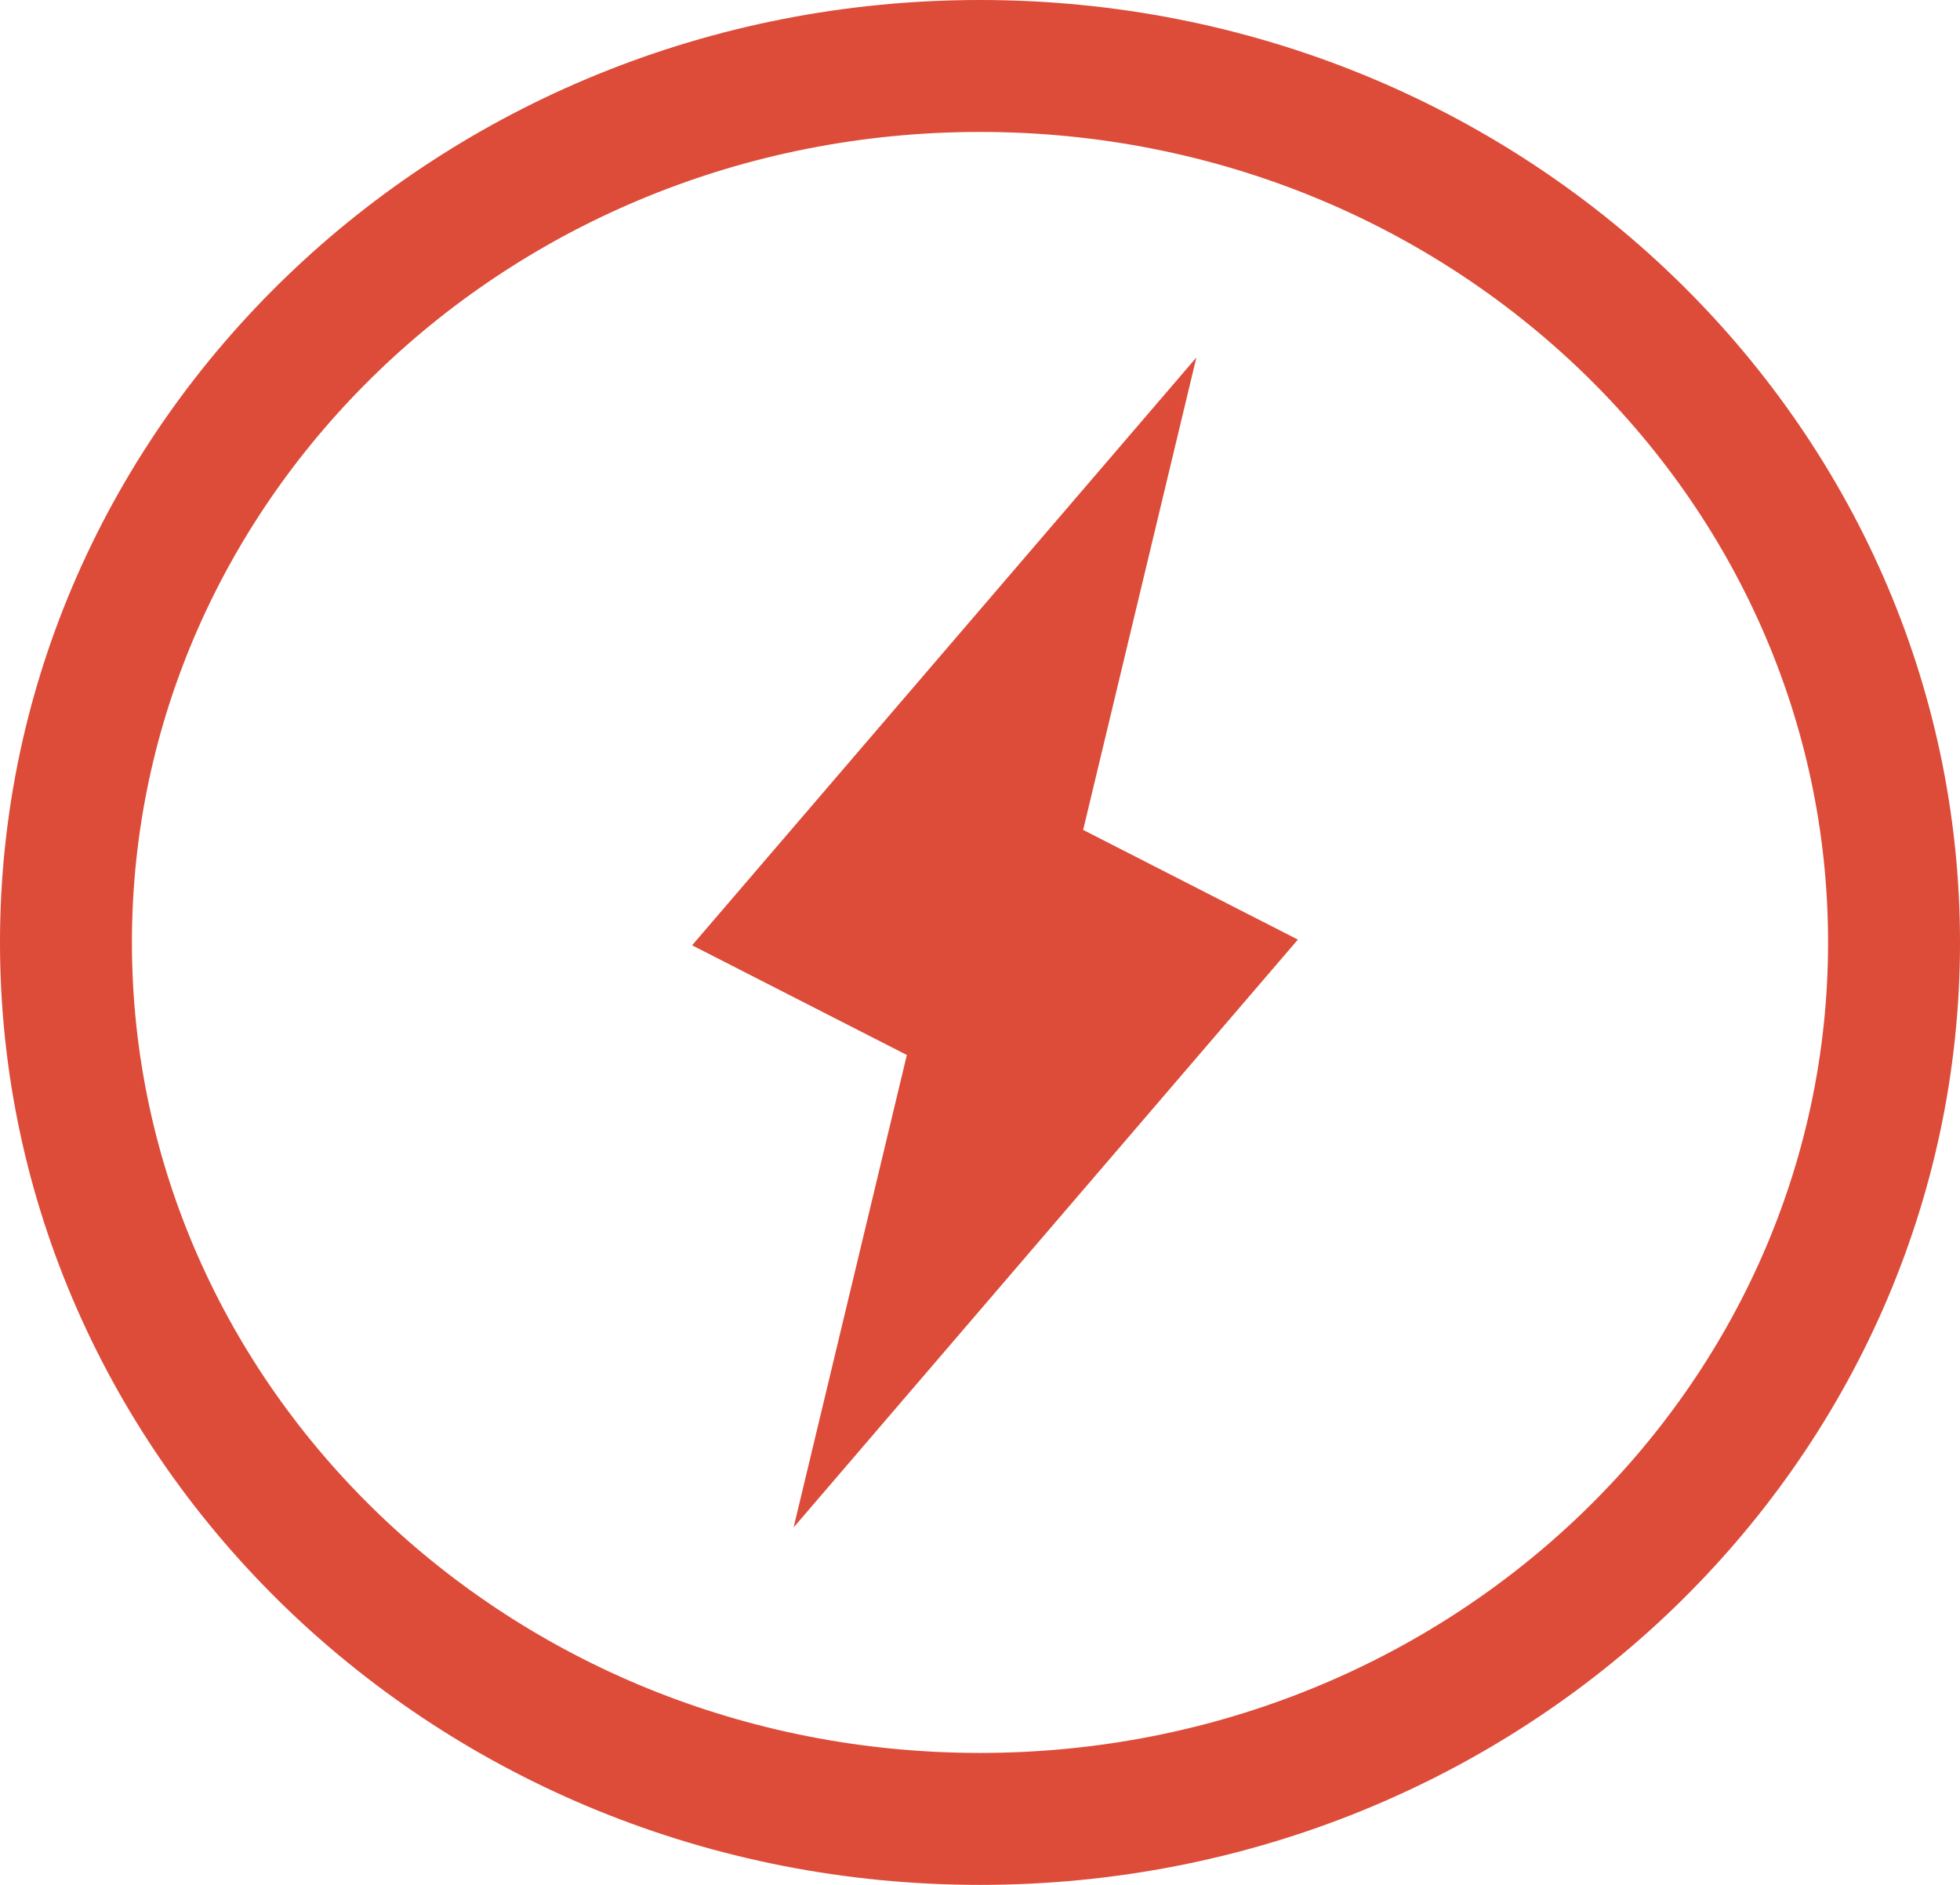
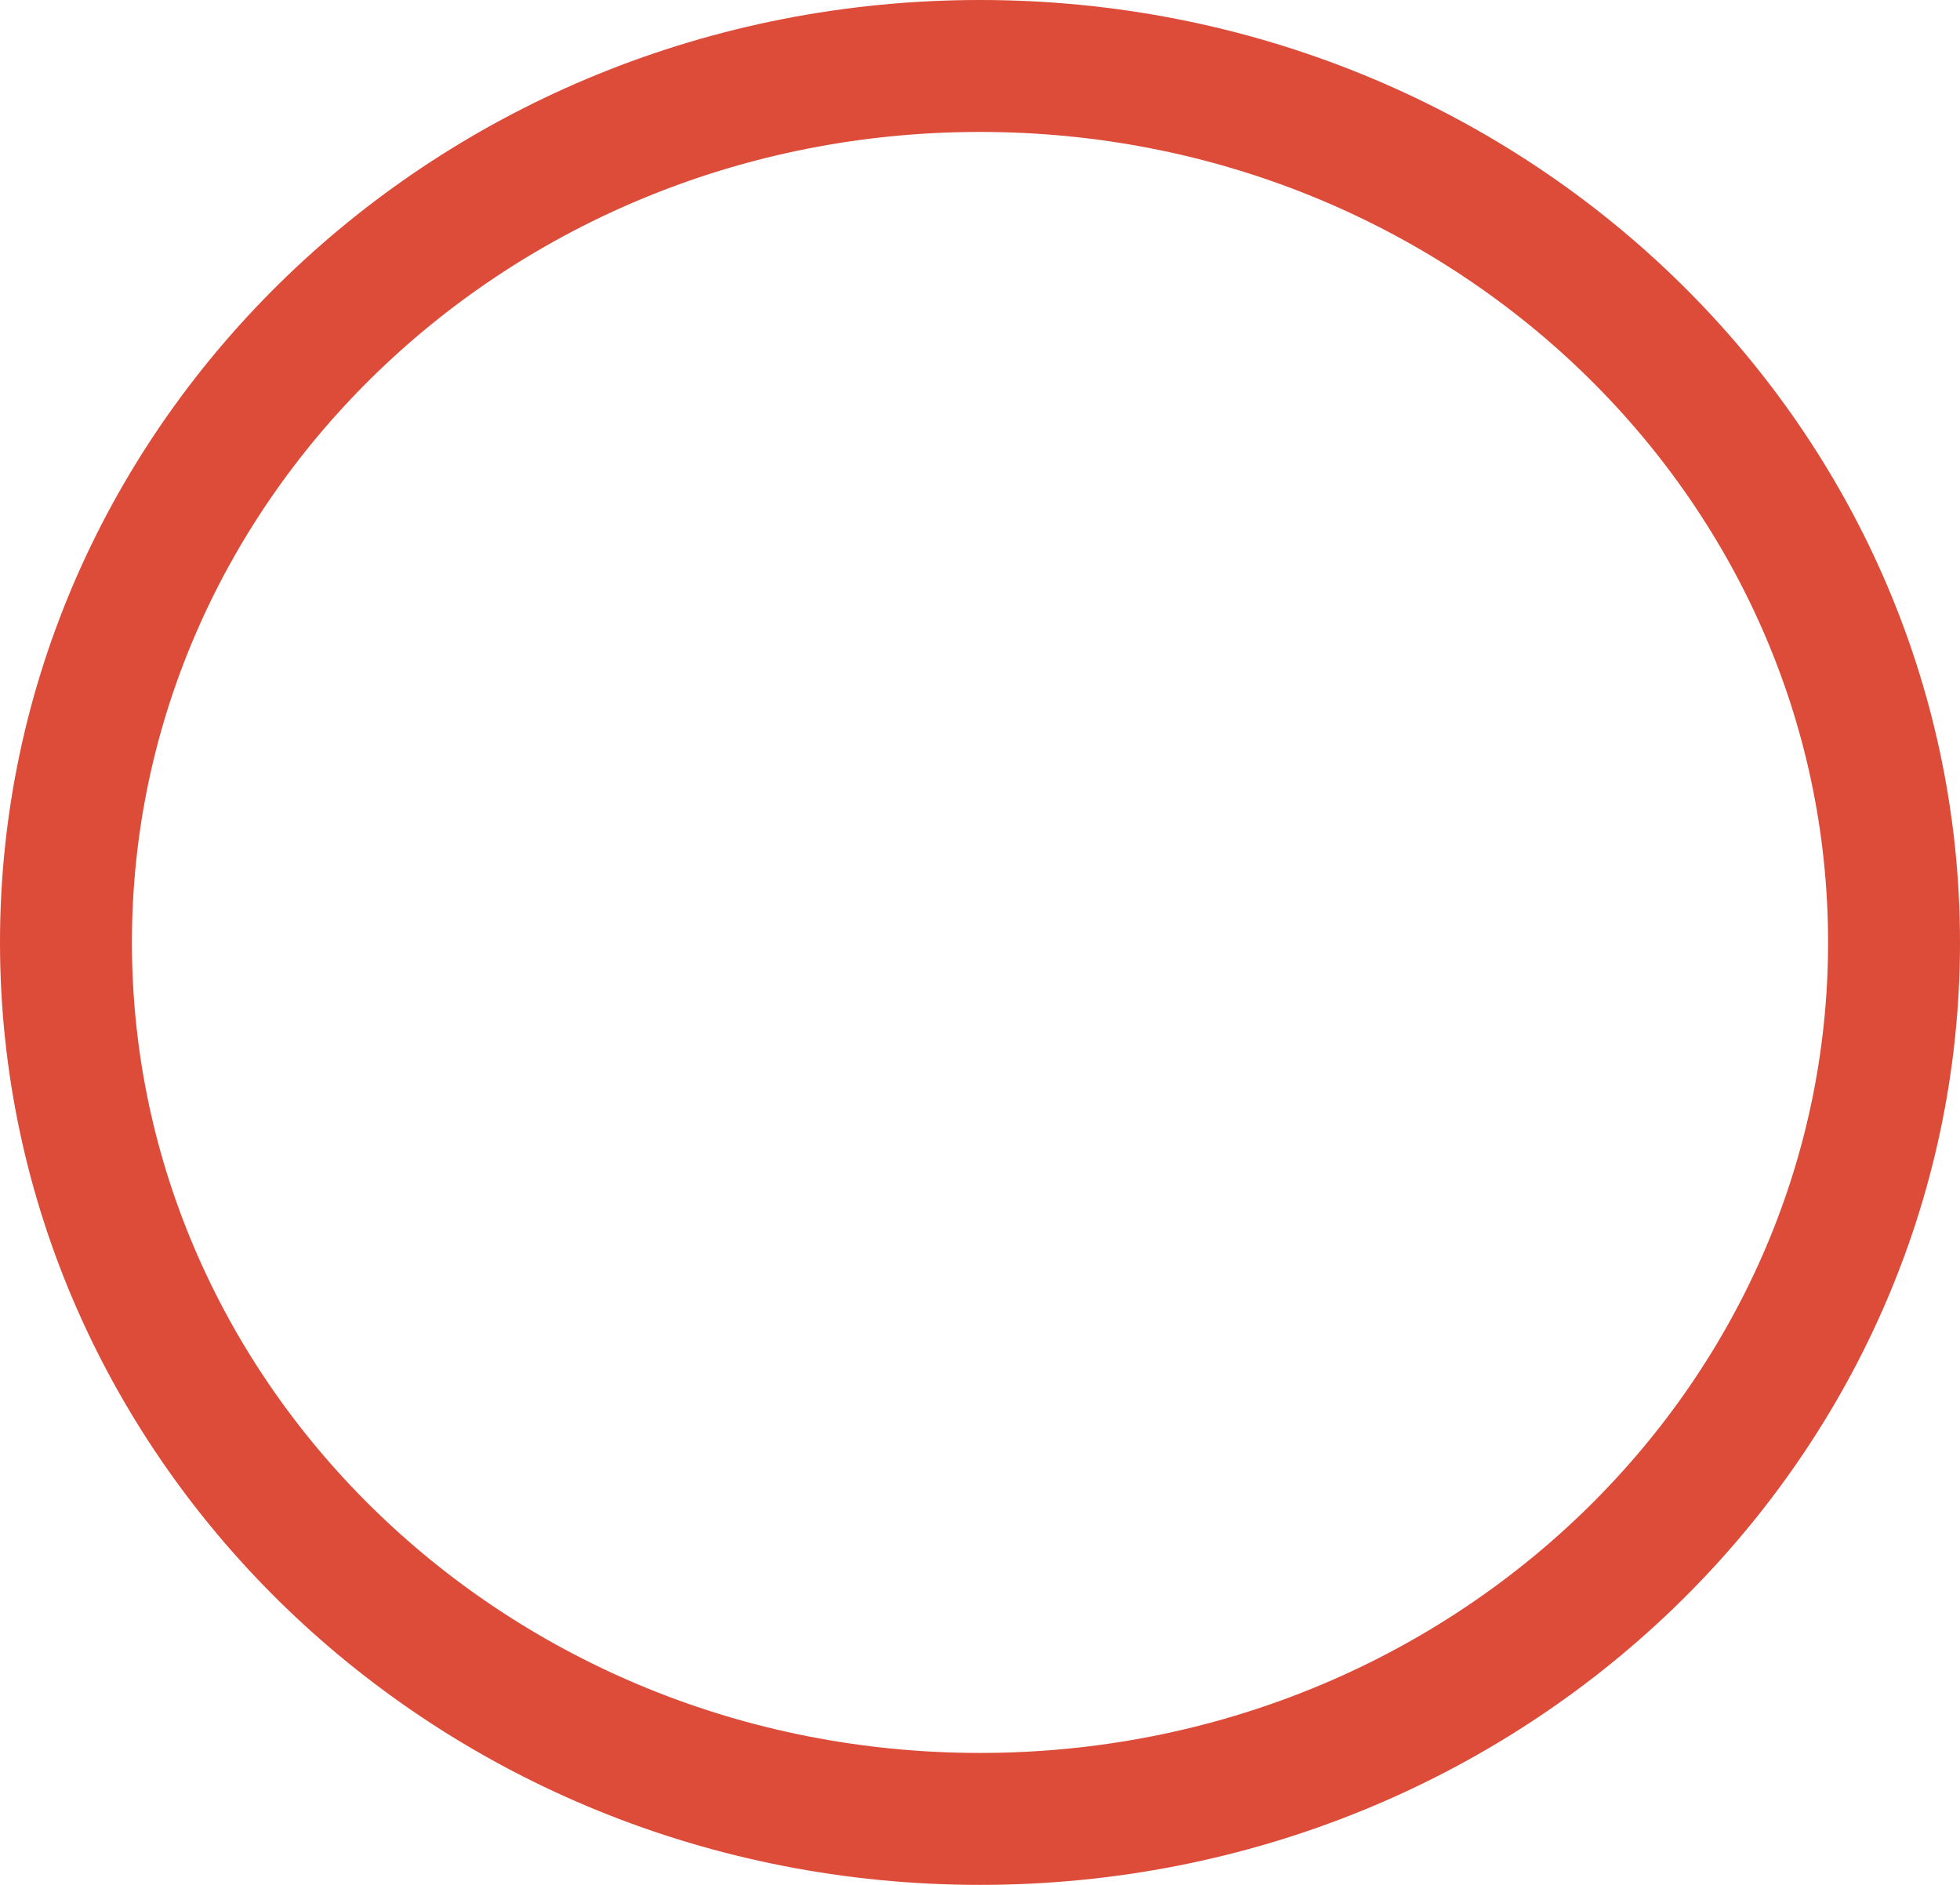
<svg xmlns="http://www.w3.org/2000/svg" width="1040" height="1000" viewBox="0 0 1040 1000" fill="none">
  <path d="M1005 500C1005 755.531 789.165 965 520 965C250.835 965 35 755.531 35 500C35 244.469 250.835 35 520 35C789.165 35 1005 244.469 1005 500Z" stroke="#DD4B39" stroke-width="70" />
-   <path d="M634.817 189.65L367.248 501.522L539.024 589.251L634.817 189.65Z" fill="#DD4B39" />
-   <path d="M421.099 810.365L688.668 498.494L516.892 410.765L421.099 810.365Z" fill="#DD4B39" />
</svg>